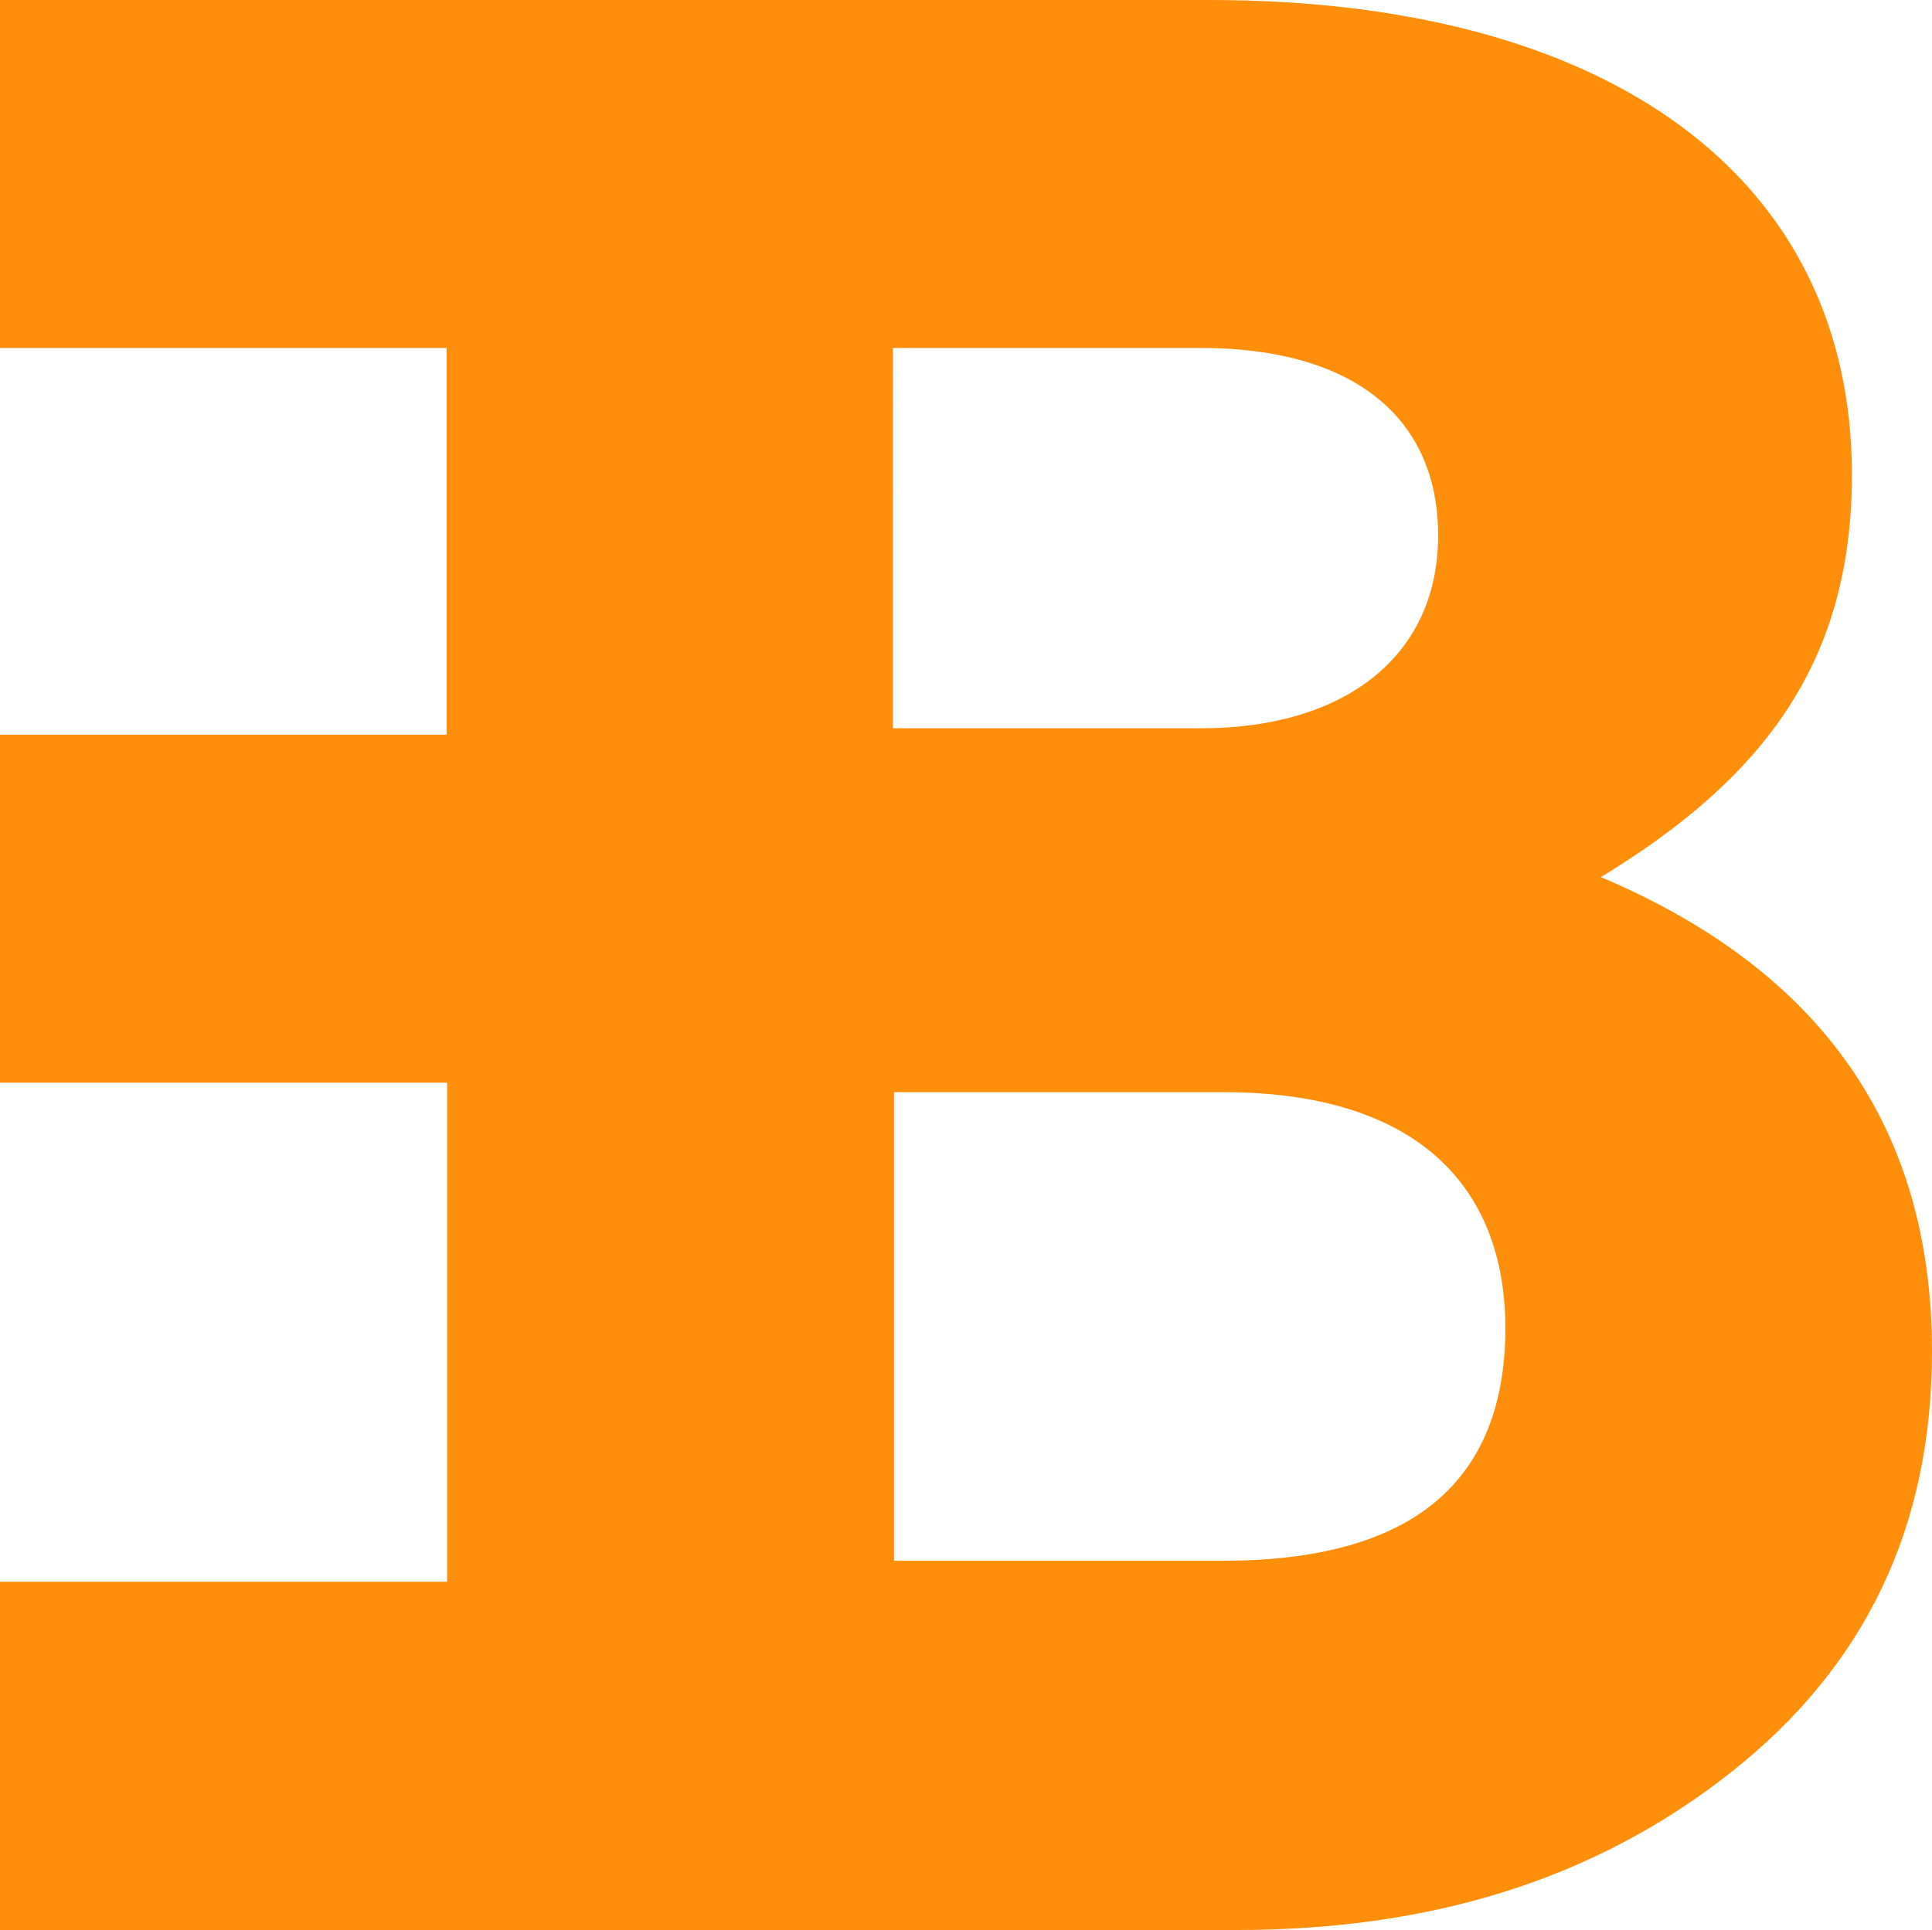
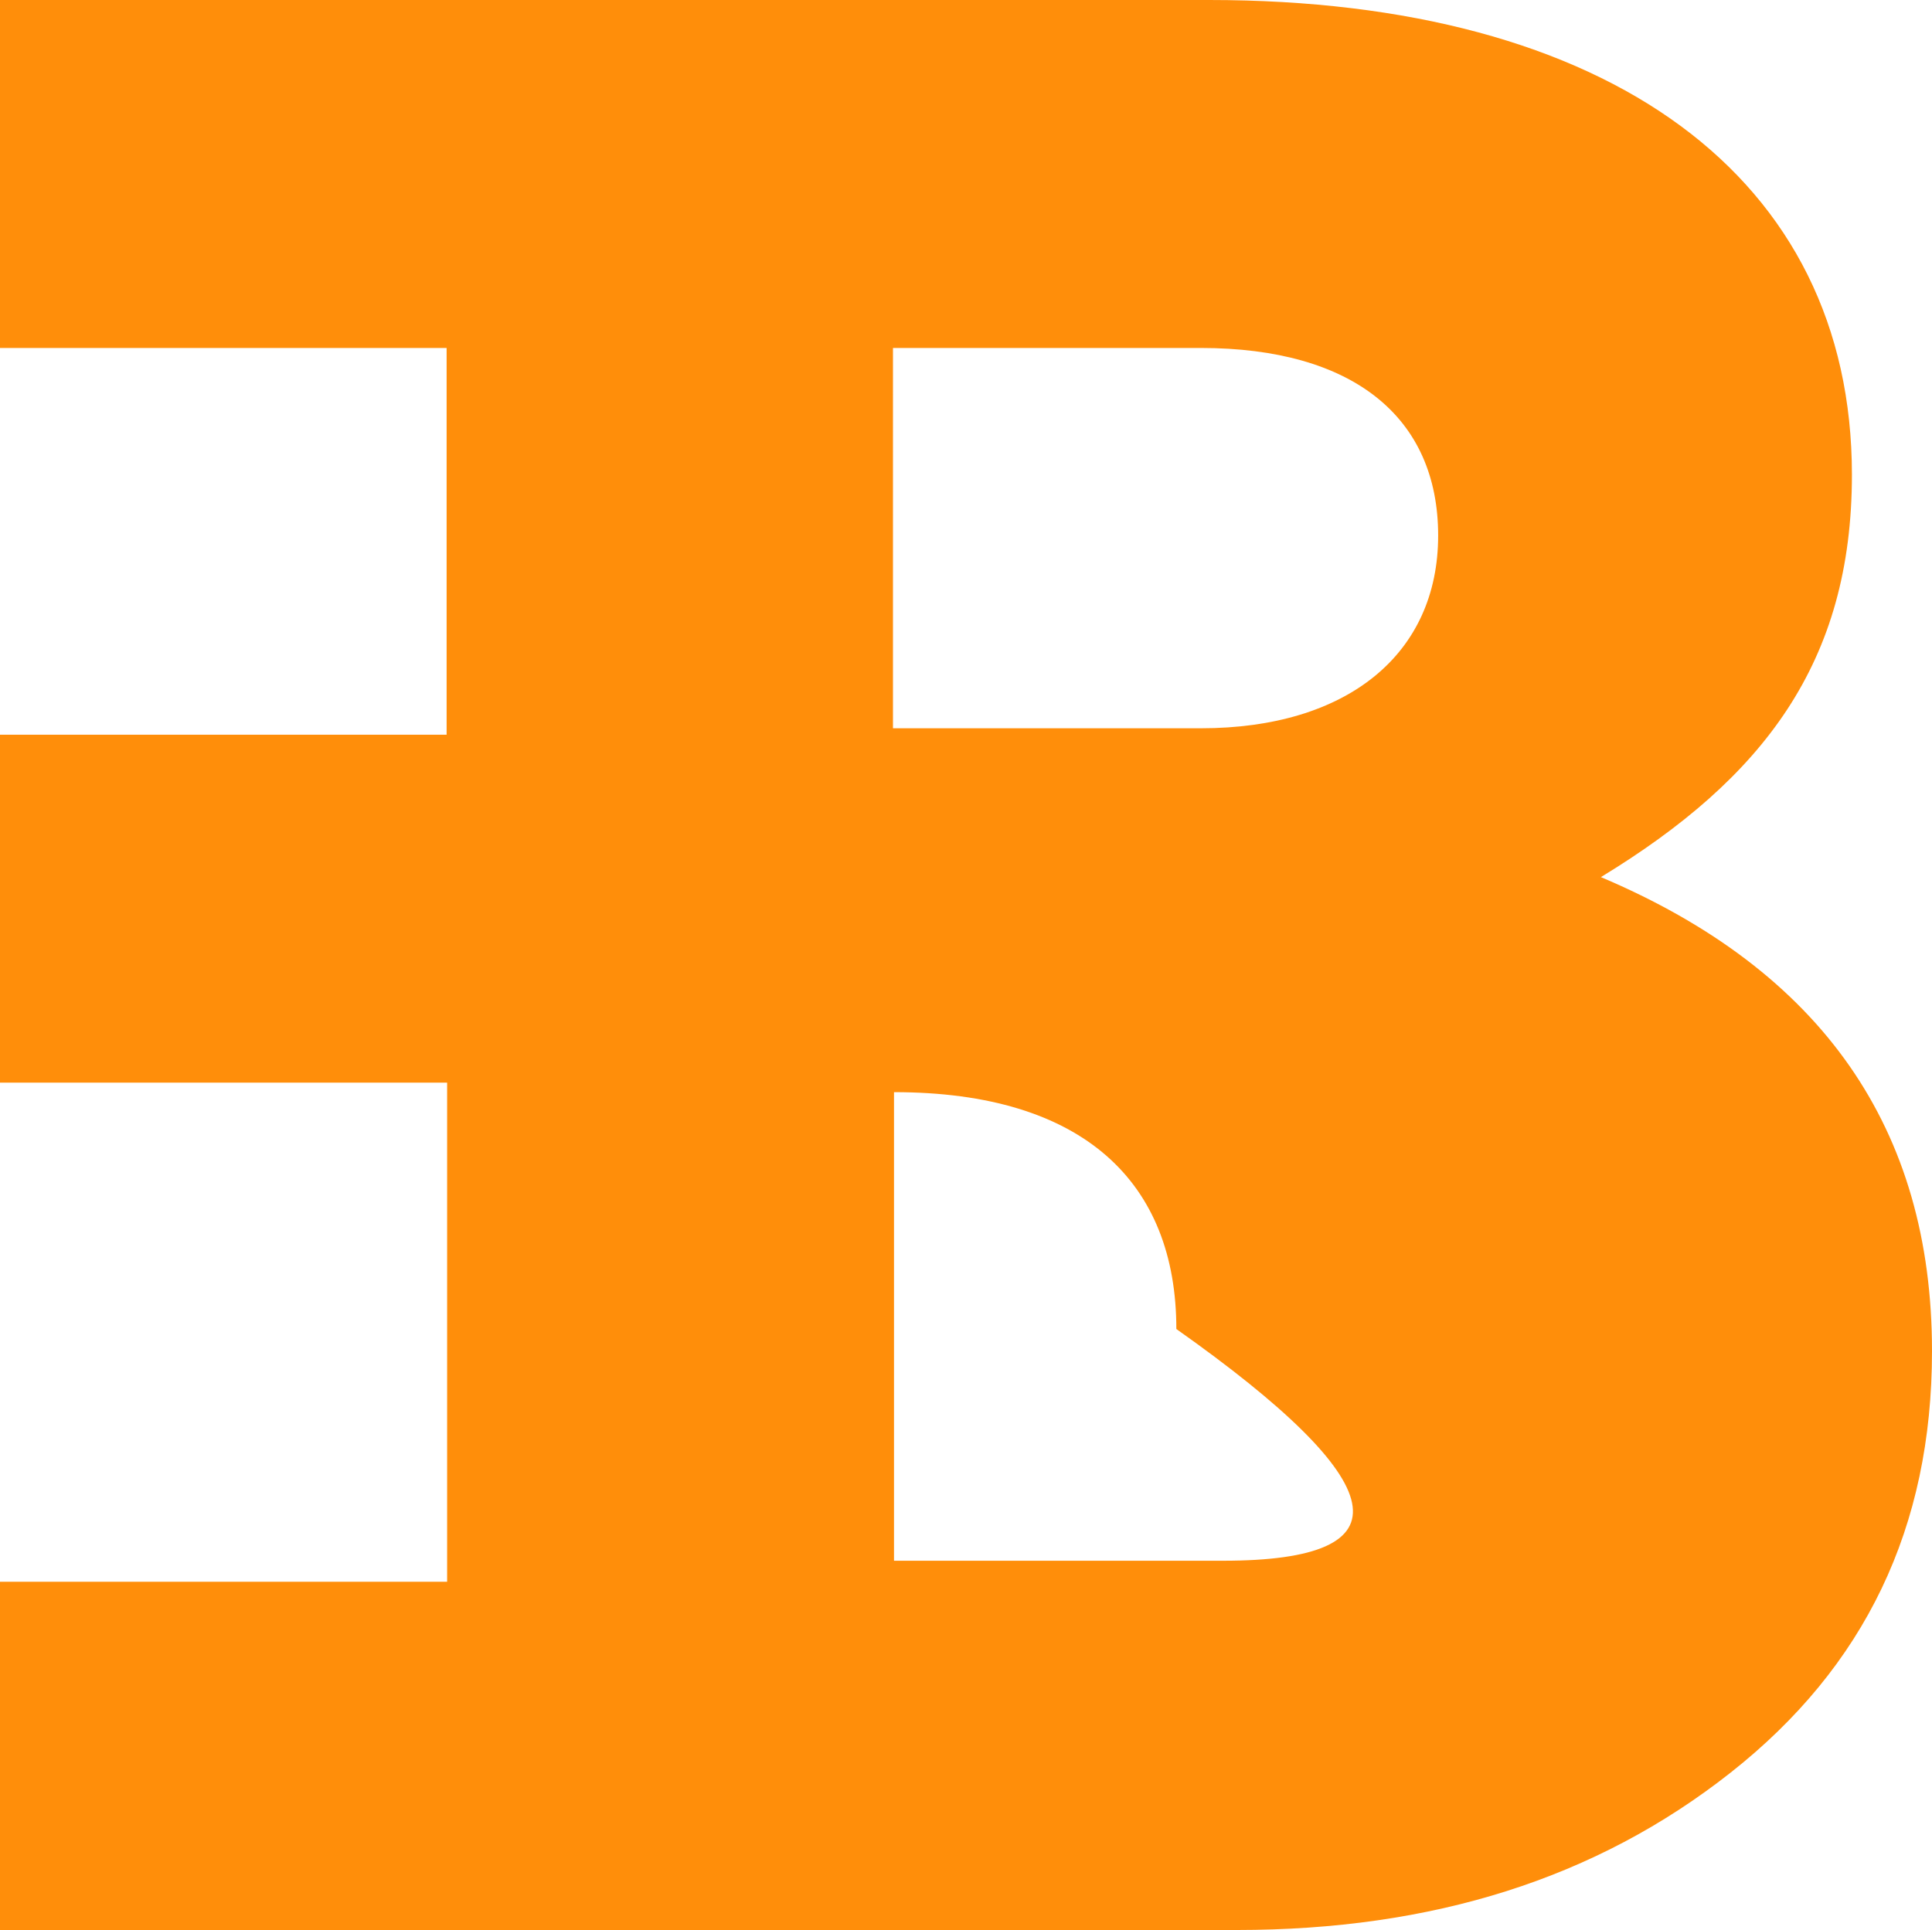
<svg xmlns="http://www.w3.org/2000/svg" viewBox="0 0 75.27 75.21">
  <defs>
    <style>.cls-1{fill:#ff8e0a;}</style>
  </defs>
  <g id="Capa_2" data-name="Capa 2">
    <g id="Layer_1" data-name="Layer 1">
-       <path class="cls-1" d="M62.37,34.18c6.34-3.86,9.78-8.37,9.78-15.68C72.15,6.91,62.69,0,47.11,0H34.83L0,0V13.56h17.4V28.63H0V42.19H17.42V61.64H0V75.21H48.18c7.63,0,14-2,19.24-6.13s7.85-9.55,7.85-16.43C75.27,44,71,37.83,62.37,34.18ZM46.79,13.56c5.91,0,9.24,2.69,9.24,7.31s-3.54,7.51-9.24,7.51h-12V13.56Zm.86,47.26H34.83V42.56H47.65c7.41,0,11,3.54,11,9.23Q58.61,60.82,47.65,60.82Z" />
+       <path class="cls-1" d="M62.37,34.18c6.34-3.86,9.78-8.37,9.78-15.68C72.15,6.91,62.69,0,47.11,0H34.83L0,0V13.56h17.4V28.63H0V42.19H17.42V61.64H0V75.21H48.18c7.63,0,14-2,19.24-6.13s7.85-9.55,7.85-16.43C75.27,44,71,37.83,62.37,34.18ZM46.79,13.56c5.91,0,9.24,2.69,9.24,7.31s-3.54,7.51-9.24,7.51h-12V13.56Zm.86,47.26H34.83V42.56c7.41,0,11,3.54,11,9.23Q58.61,60.82,47.65,60.82Z" />
    </g>
  </g>
</svg>